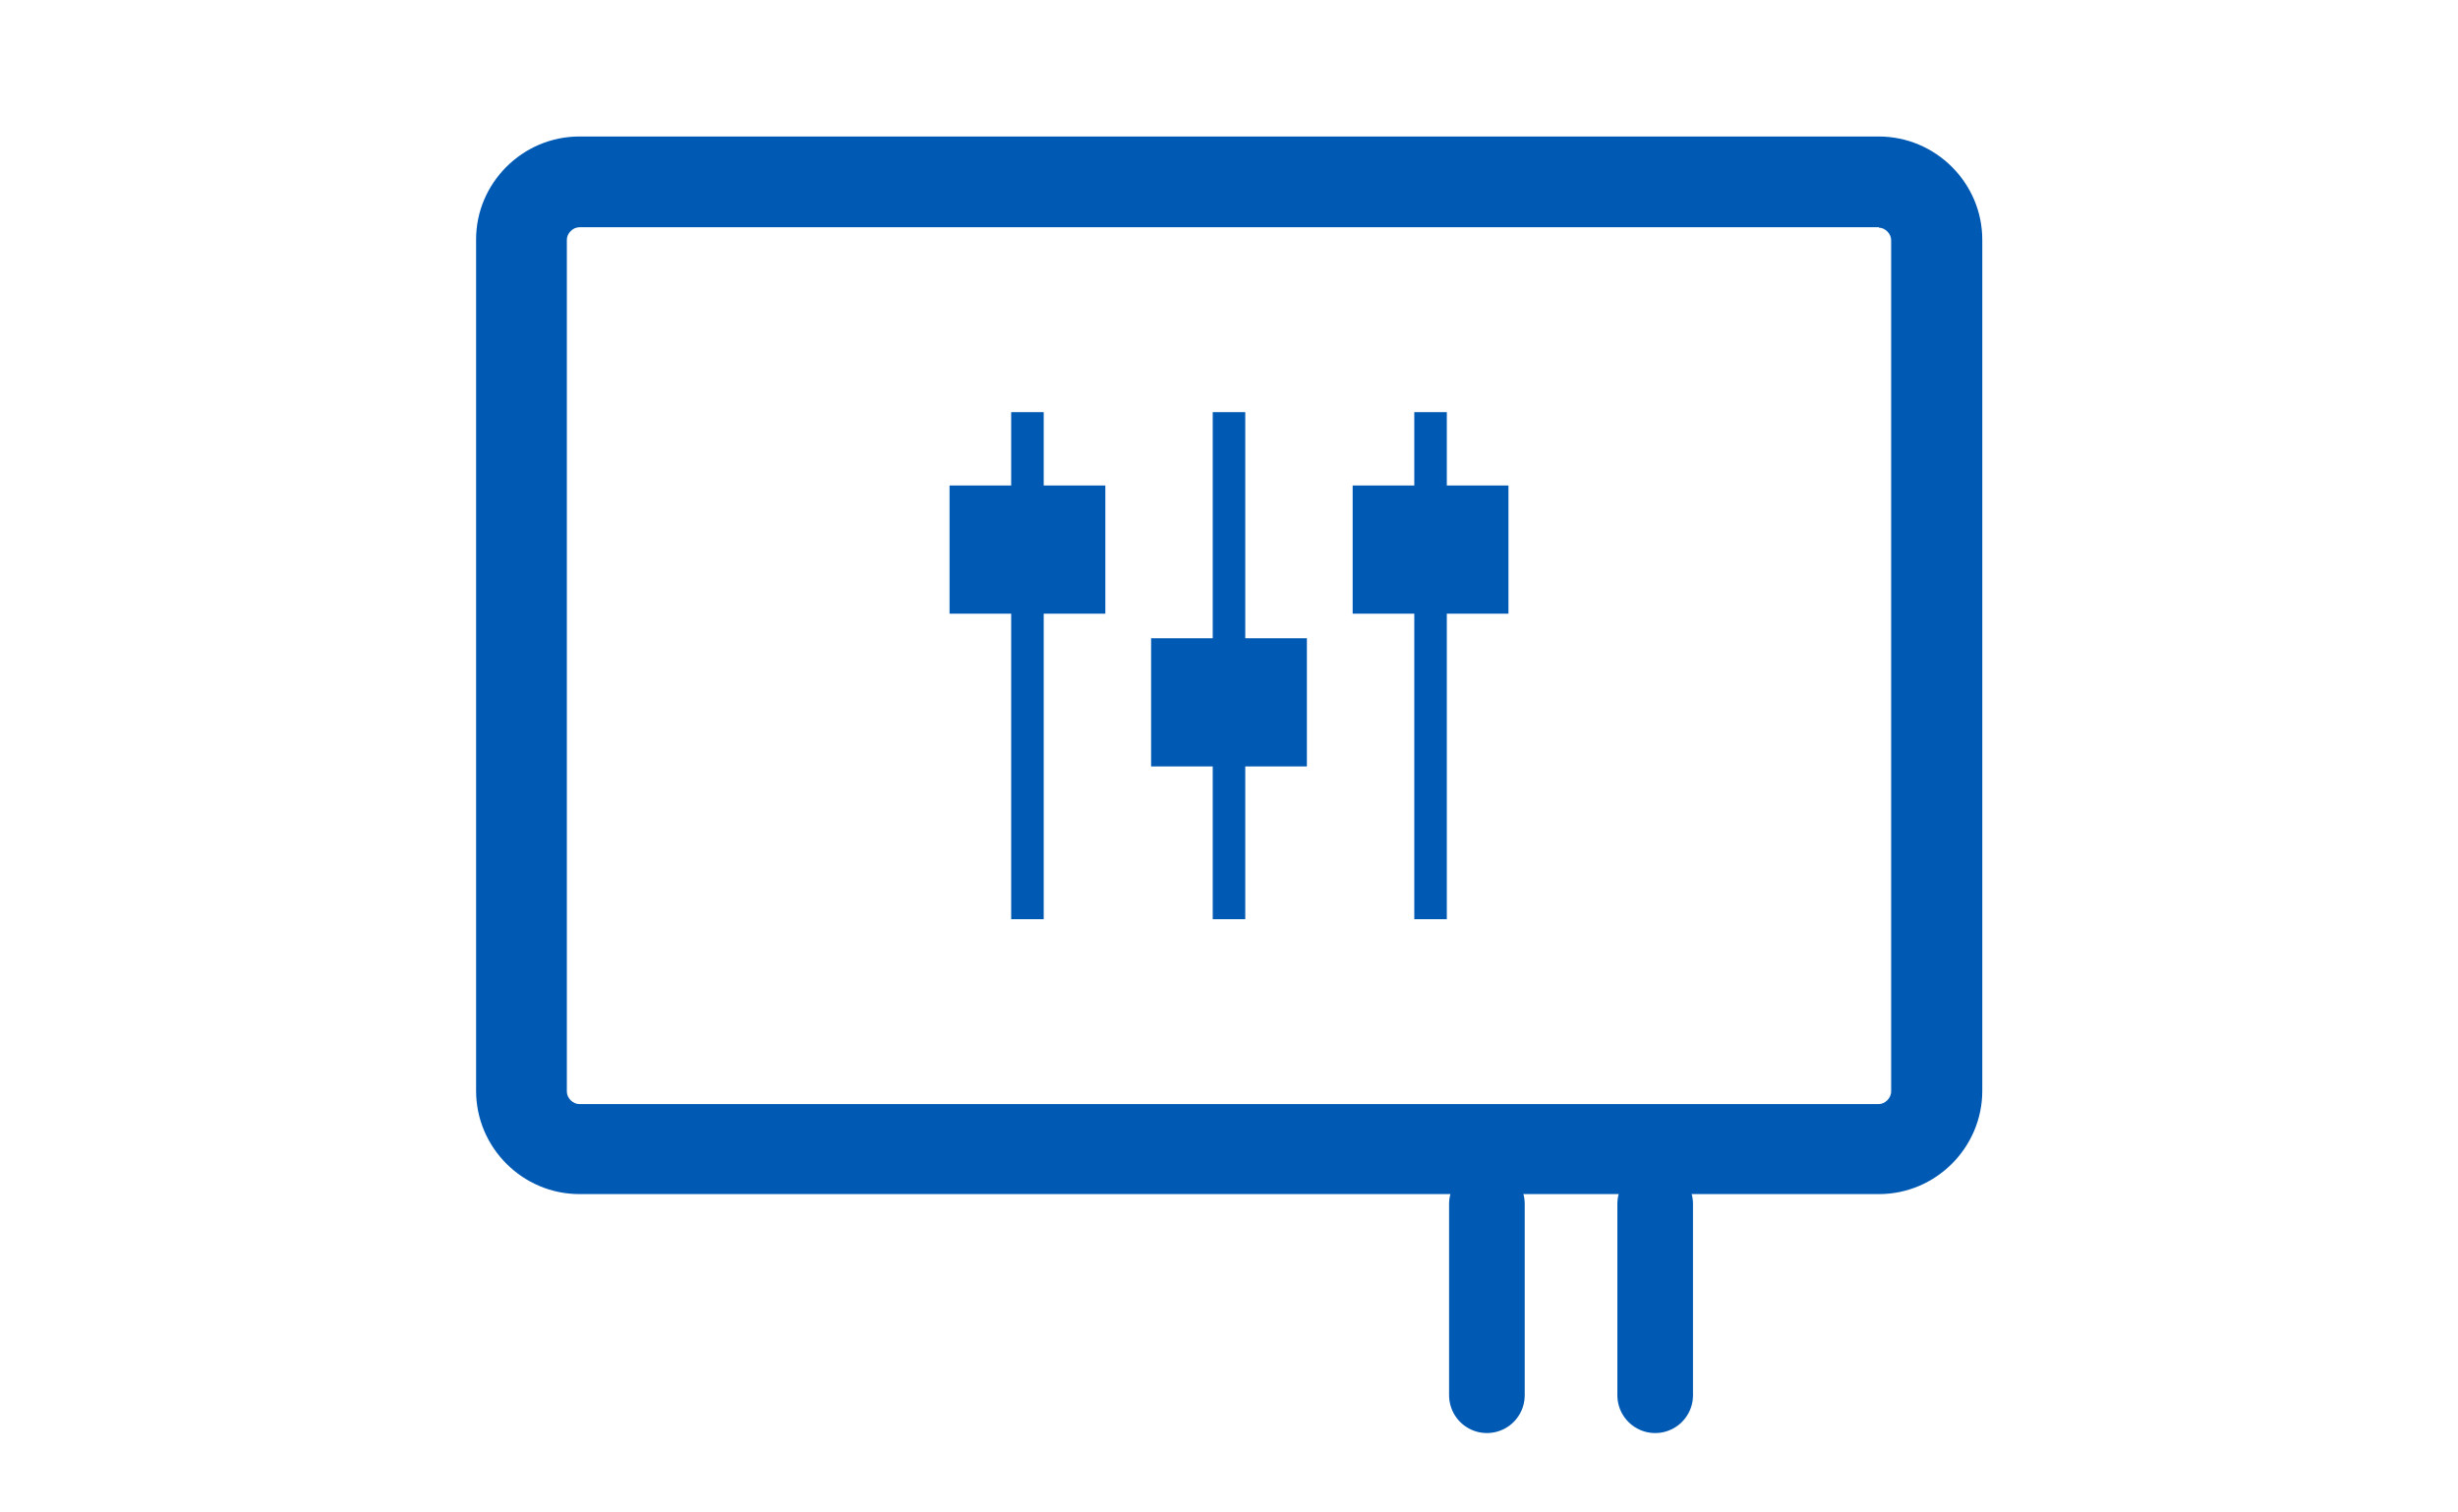
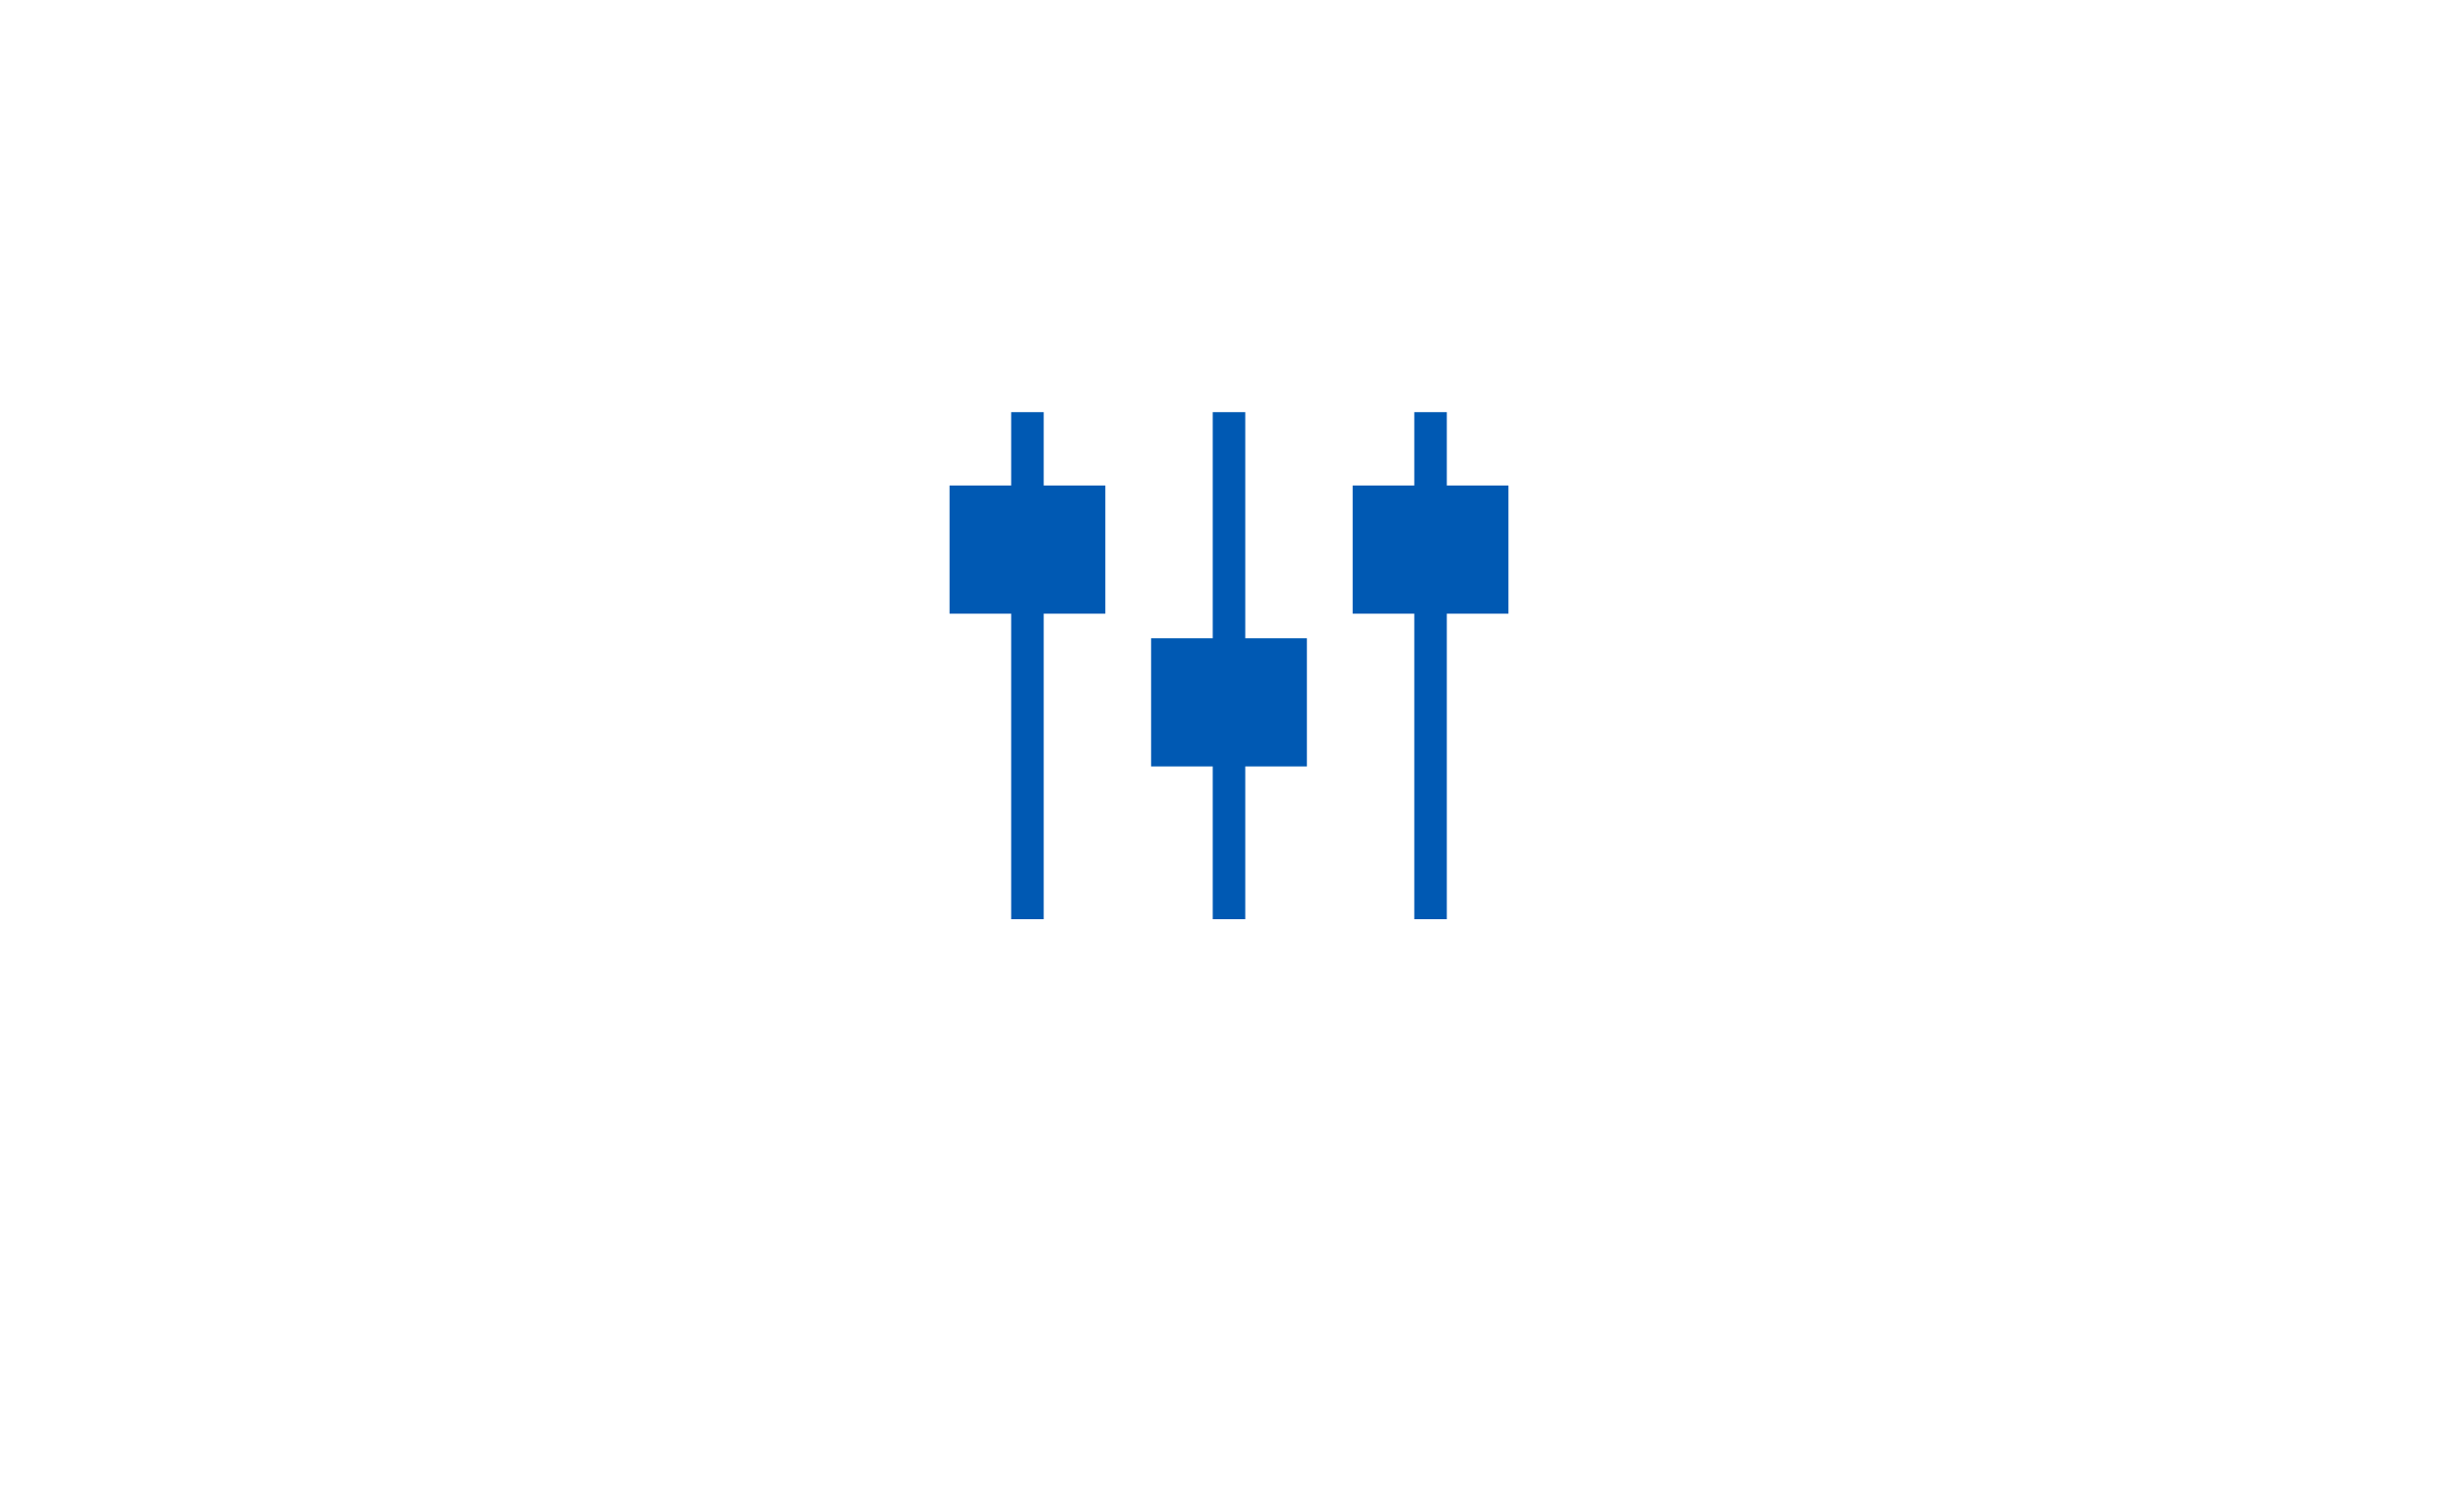
<svg xmlns="http://www.w3.org/2000/svg" version="1.1" id="レイヤー_1" x="0" y="0" viewBox="0 0 650 400" style="enable-background:new 0 0 650 400" xml:space="preserve">
  <style>.st0{fill:#0059b3}</style>
-   <path class="st0" d="M496.8 60.2c1.7 0 3.3 1.6 3.3 3.3v225.2c0 1.7-1.6 3.3-3.3 3.3H153.2c-1.7 0-3.3-1.6-3.3-3.3V63.4c0-1.7 1.6-3.3 3.3-3.3h343.7m-.1-24H153.2c-15 0-27.3 12.3-27.3 27.2v225.2c0 15 12.3 27.3 27.3 27.3h343.7c15 0 27.3-12.3 27.3-27.3V63.4c0-15-12.3-27.3-27.4-27.3z" />
-   <path d="M393.2 318.4V369m44.5-50.6V369" style="fill:none;stroke:#0059b3;stroke-width:20;stroke-linecap:round;stroke-linejoin:round;stroke-miterlimit:10" />
  <path class="st0" d="M276 128.4V109h-8.6v19.4h-16.3v33.9h16.3v80.8h8.6v-80.8h16.3v-33.9zm53.3 40.4V109h-8.6v59.8h-16.3v33.9h16.3v40.4h8.6v-40.4h16.3v-33.9zm53.3-40.4V109H374v19.4h-16.3v33.9H374v80.8h8.6v-80.8h16.3v-33.9z" />
</svg>